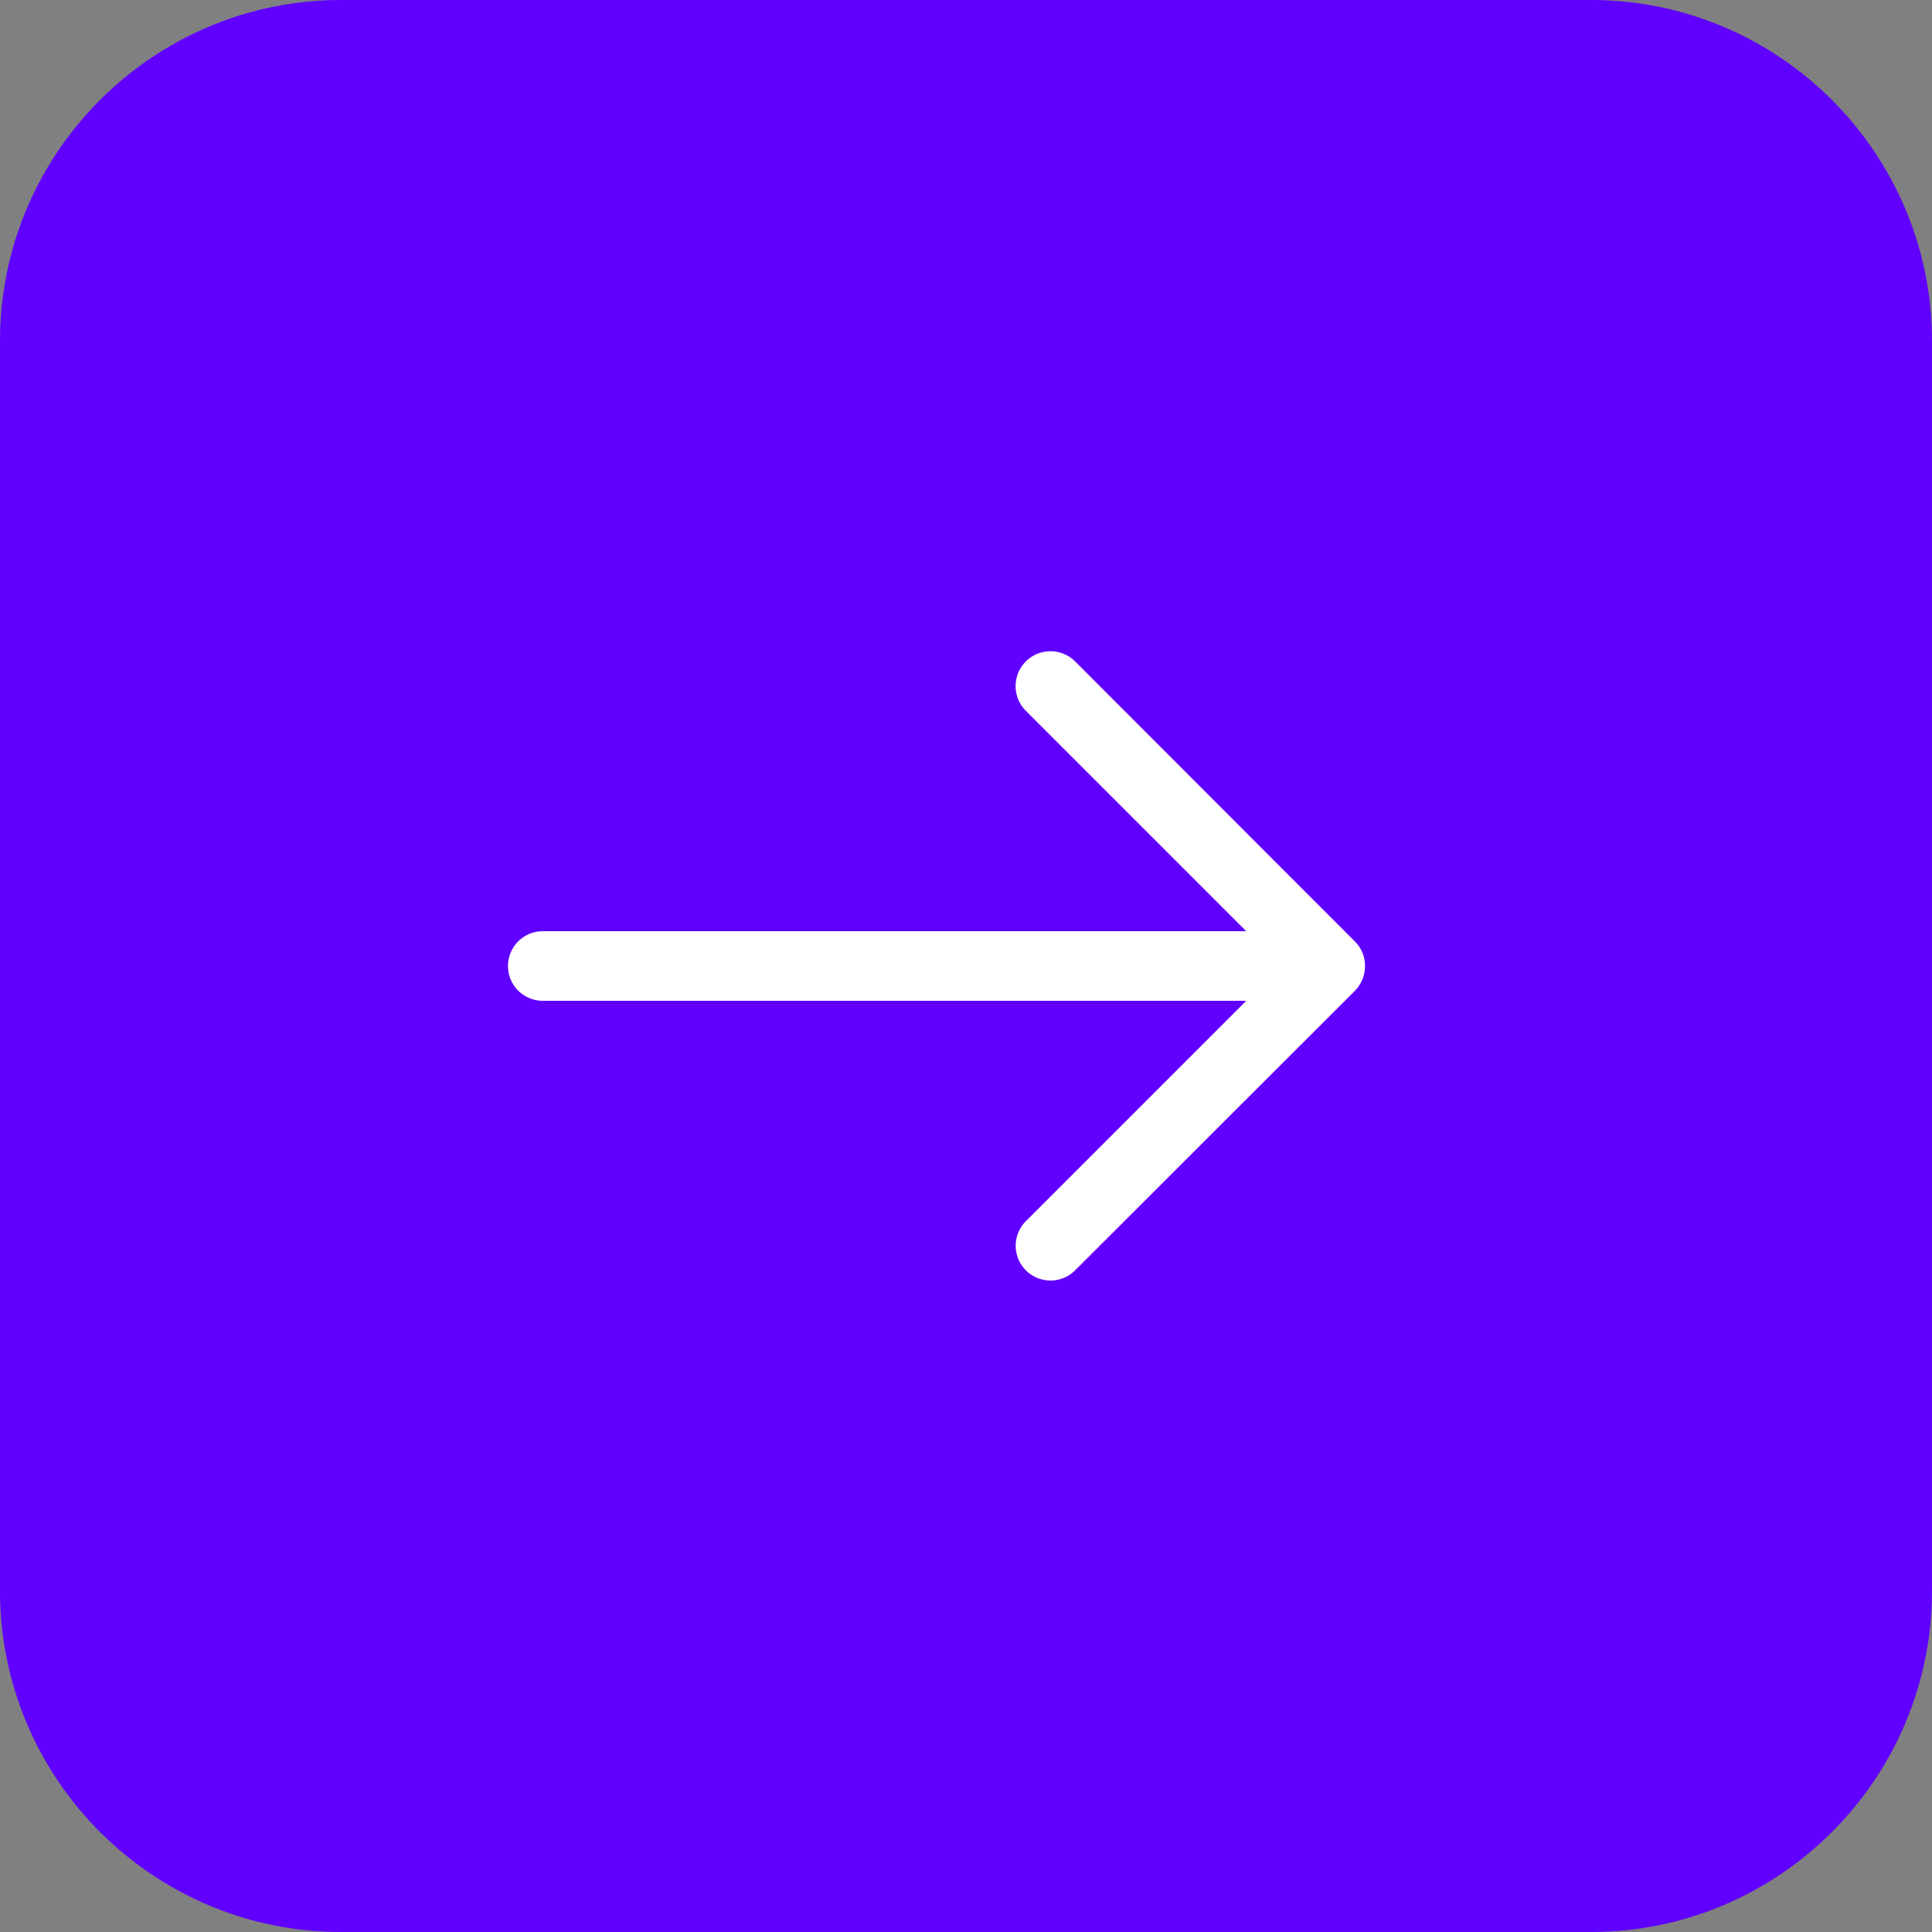
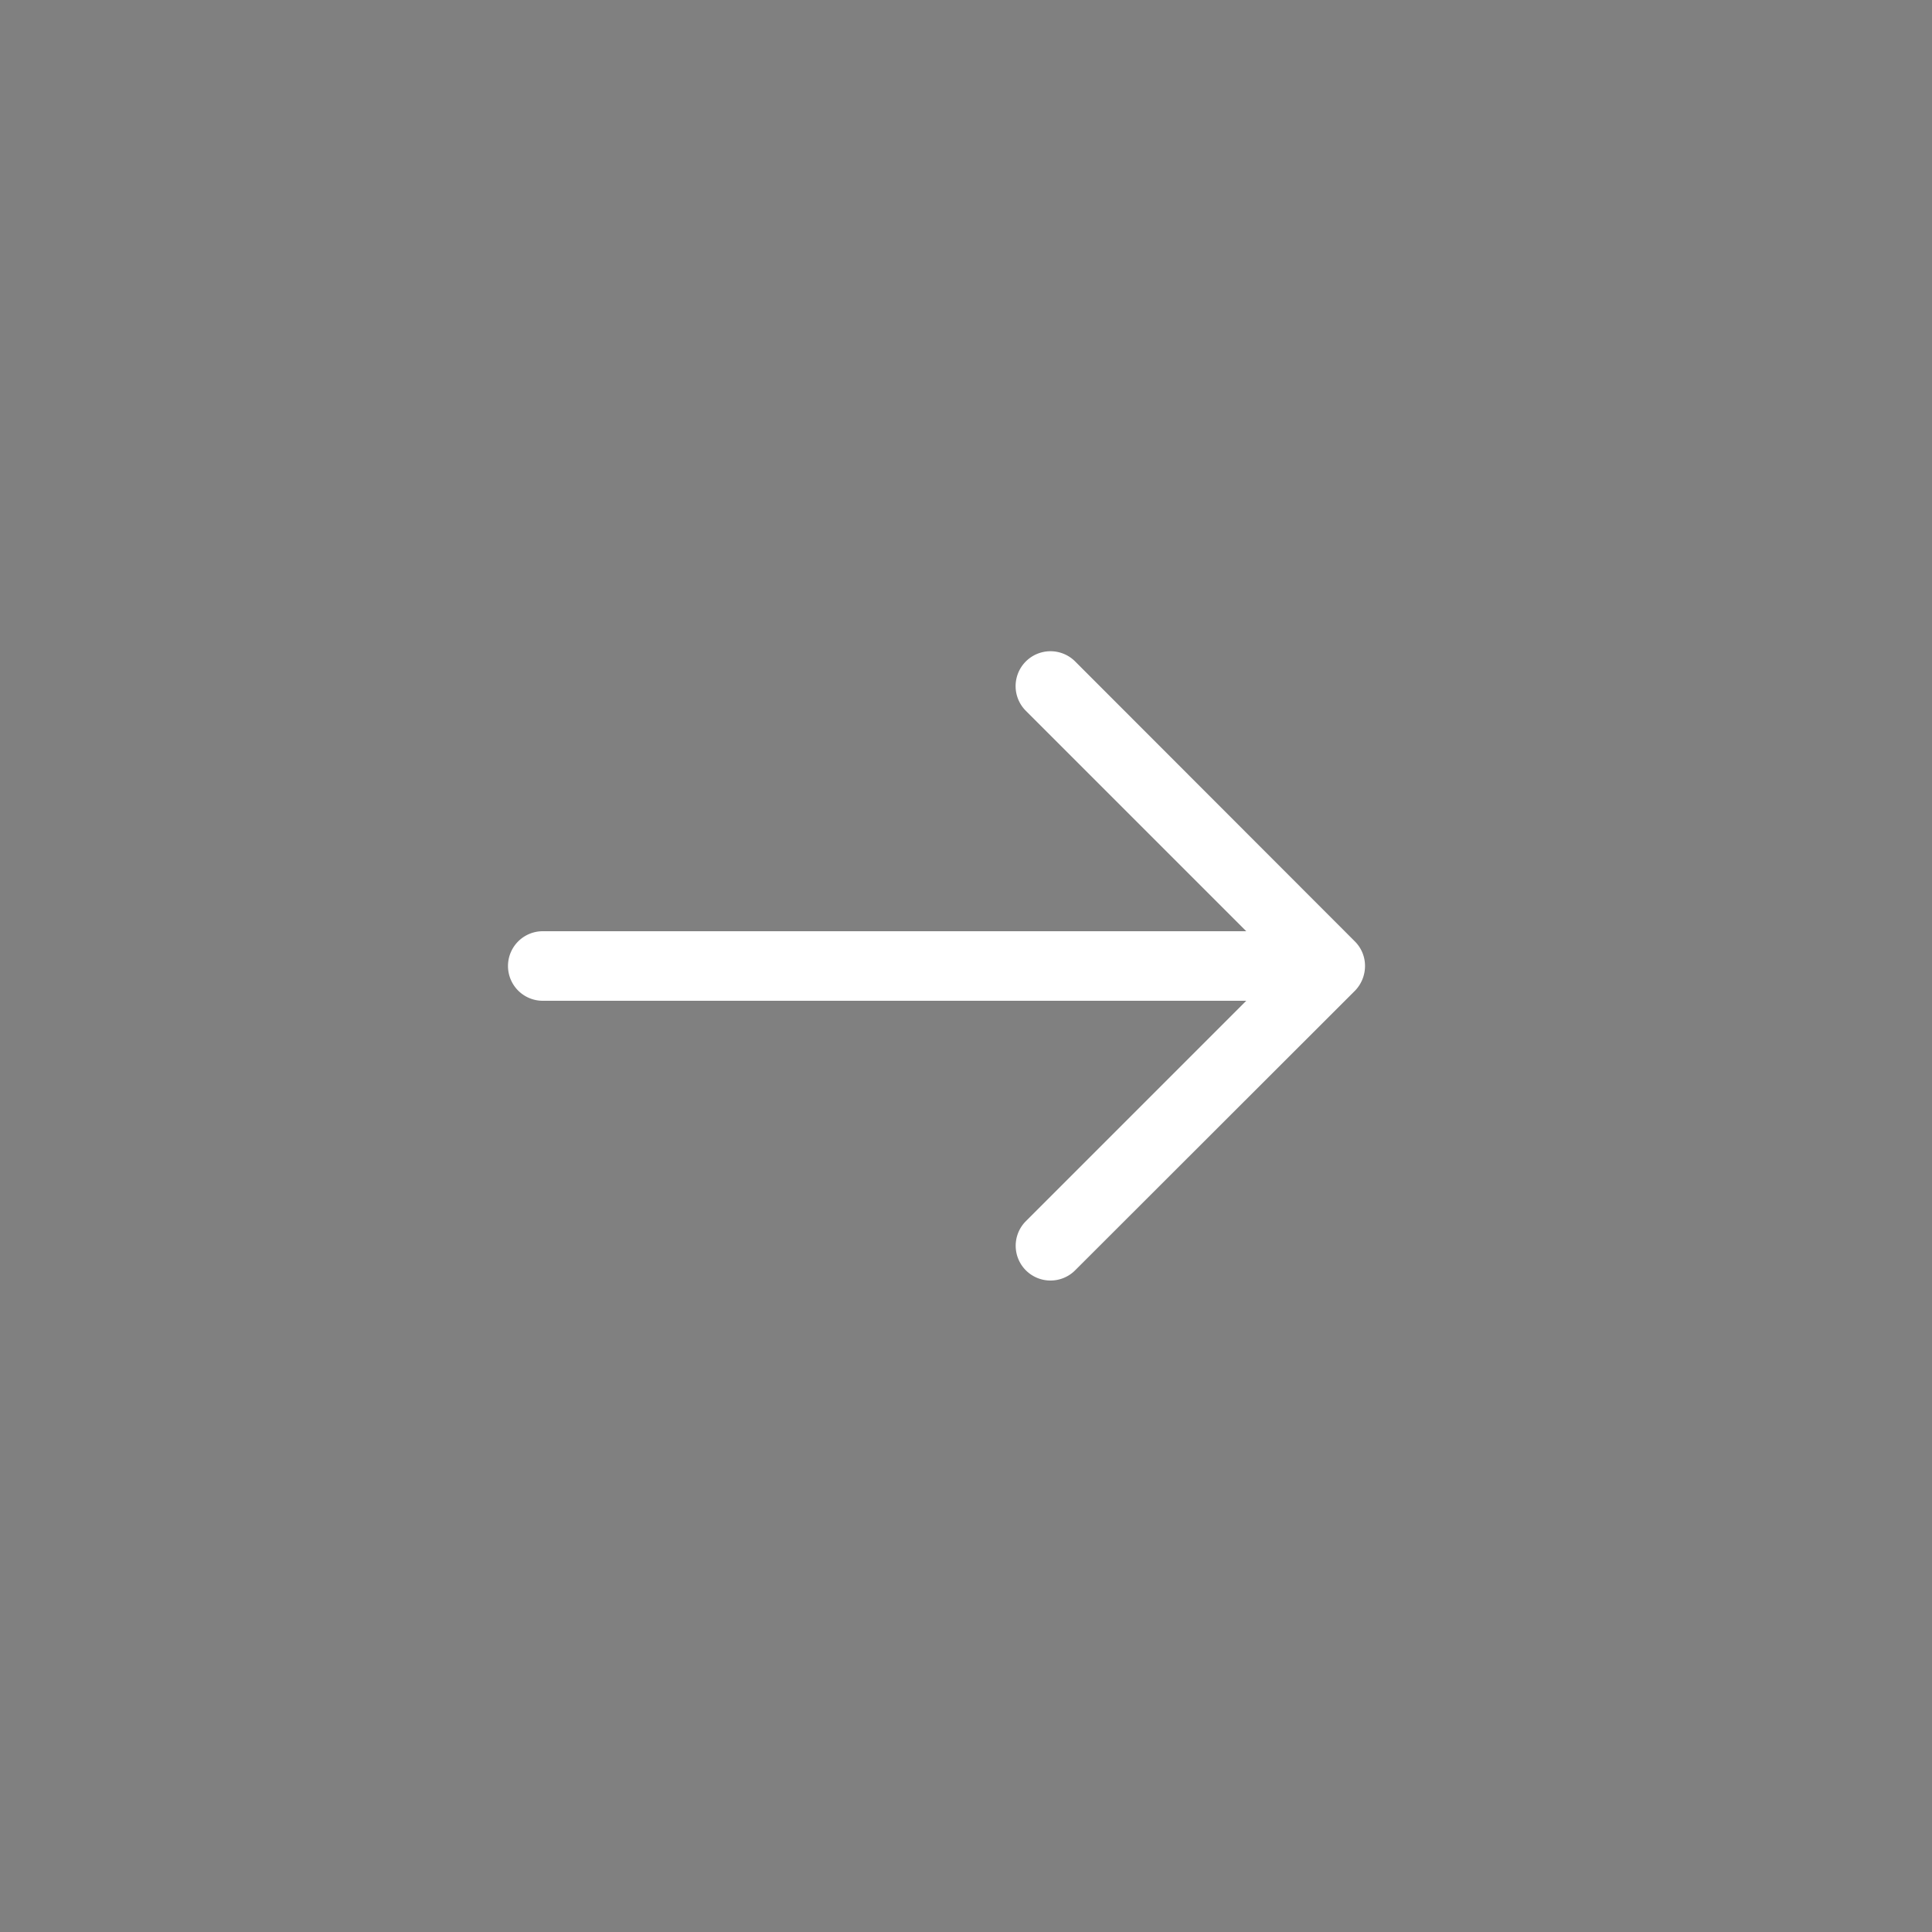
<svg xmlns="http://www.w3.org/2000/svg" fill="#6000ff" height="750" preserveAspectRatio="xMidYMid meet" version="1" viewBox="0.0 0.0 750.0 750.0" width="750" zoomAndPan="magnify">
  <rect x="0.0" y="0.0" width="750.0" height="750.0" fill="#808080" stroke="none" />
  <g id="change1_1">
-     <path d="M617.6,0H132.4C59.4,0,0,59.4,0,132.4V617.6C0,690.6,59.4,750,132.4,750H617.6c73,0,132.4-59.4,132.4-132.4V132.4C750,59.4,690.6,0,617.6,0Z" />
-   </g>
+     </g>
  <g id="change2_1">
    <path d="M417.4,256.8a13.5,13.5,0,1,0-19.2,19.1l85.6,85.6H210.7a13.5,13.5,0,0,0,0,27H483.8l-85.6,85.6a13.5,13.5,0,0,0,9.6,23,13.5,13.5,0,0,0,9.5-3.9L526,384.6a13.8,13.8,0,0,0,3.9-9.6,13.4,13.4,0,0,0-3.9-9.5Z" fill="#ffffff" />
  </g>
</svg>